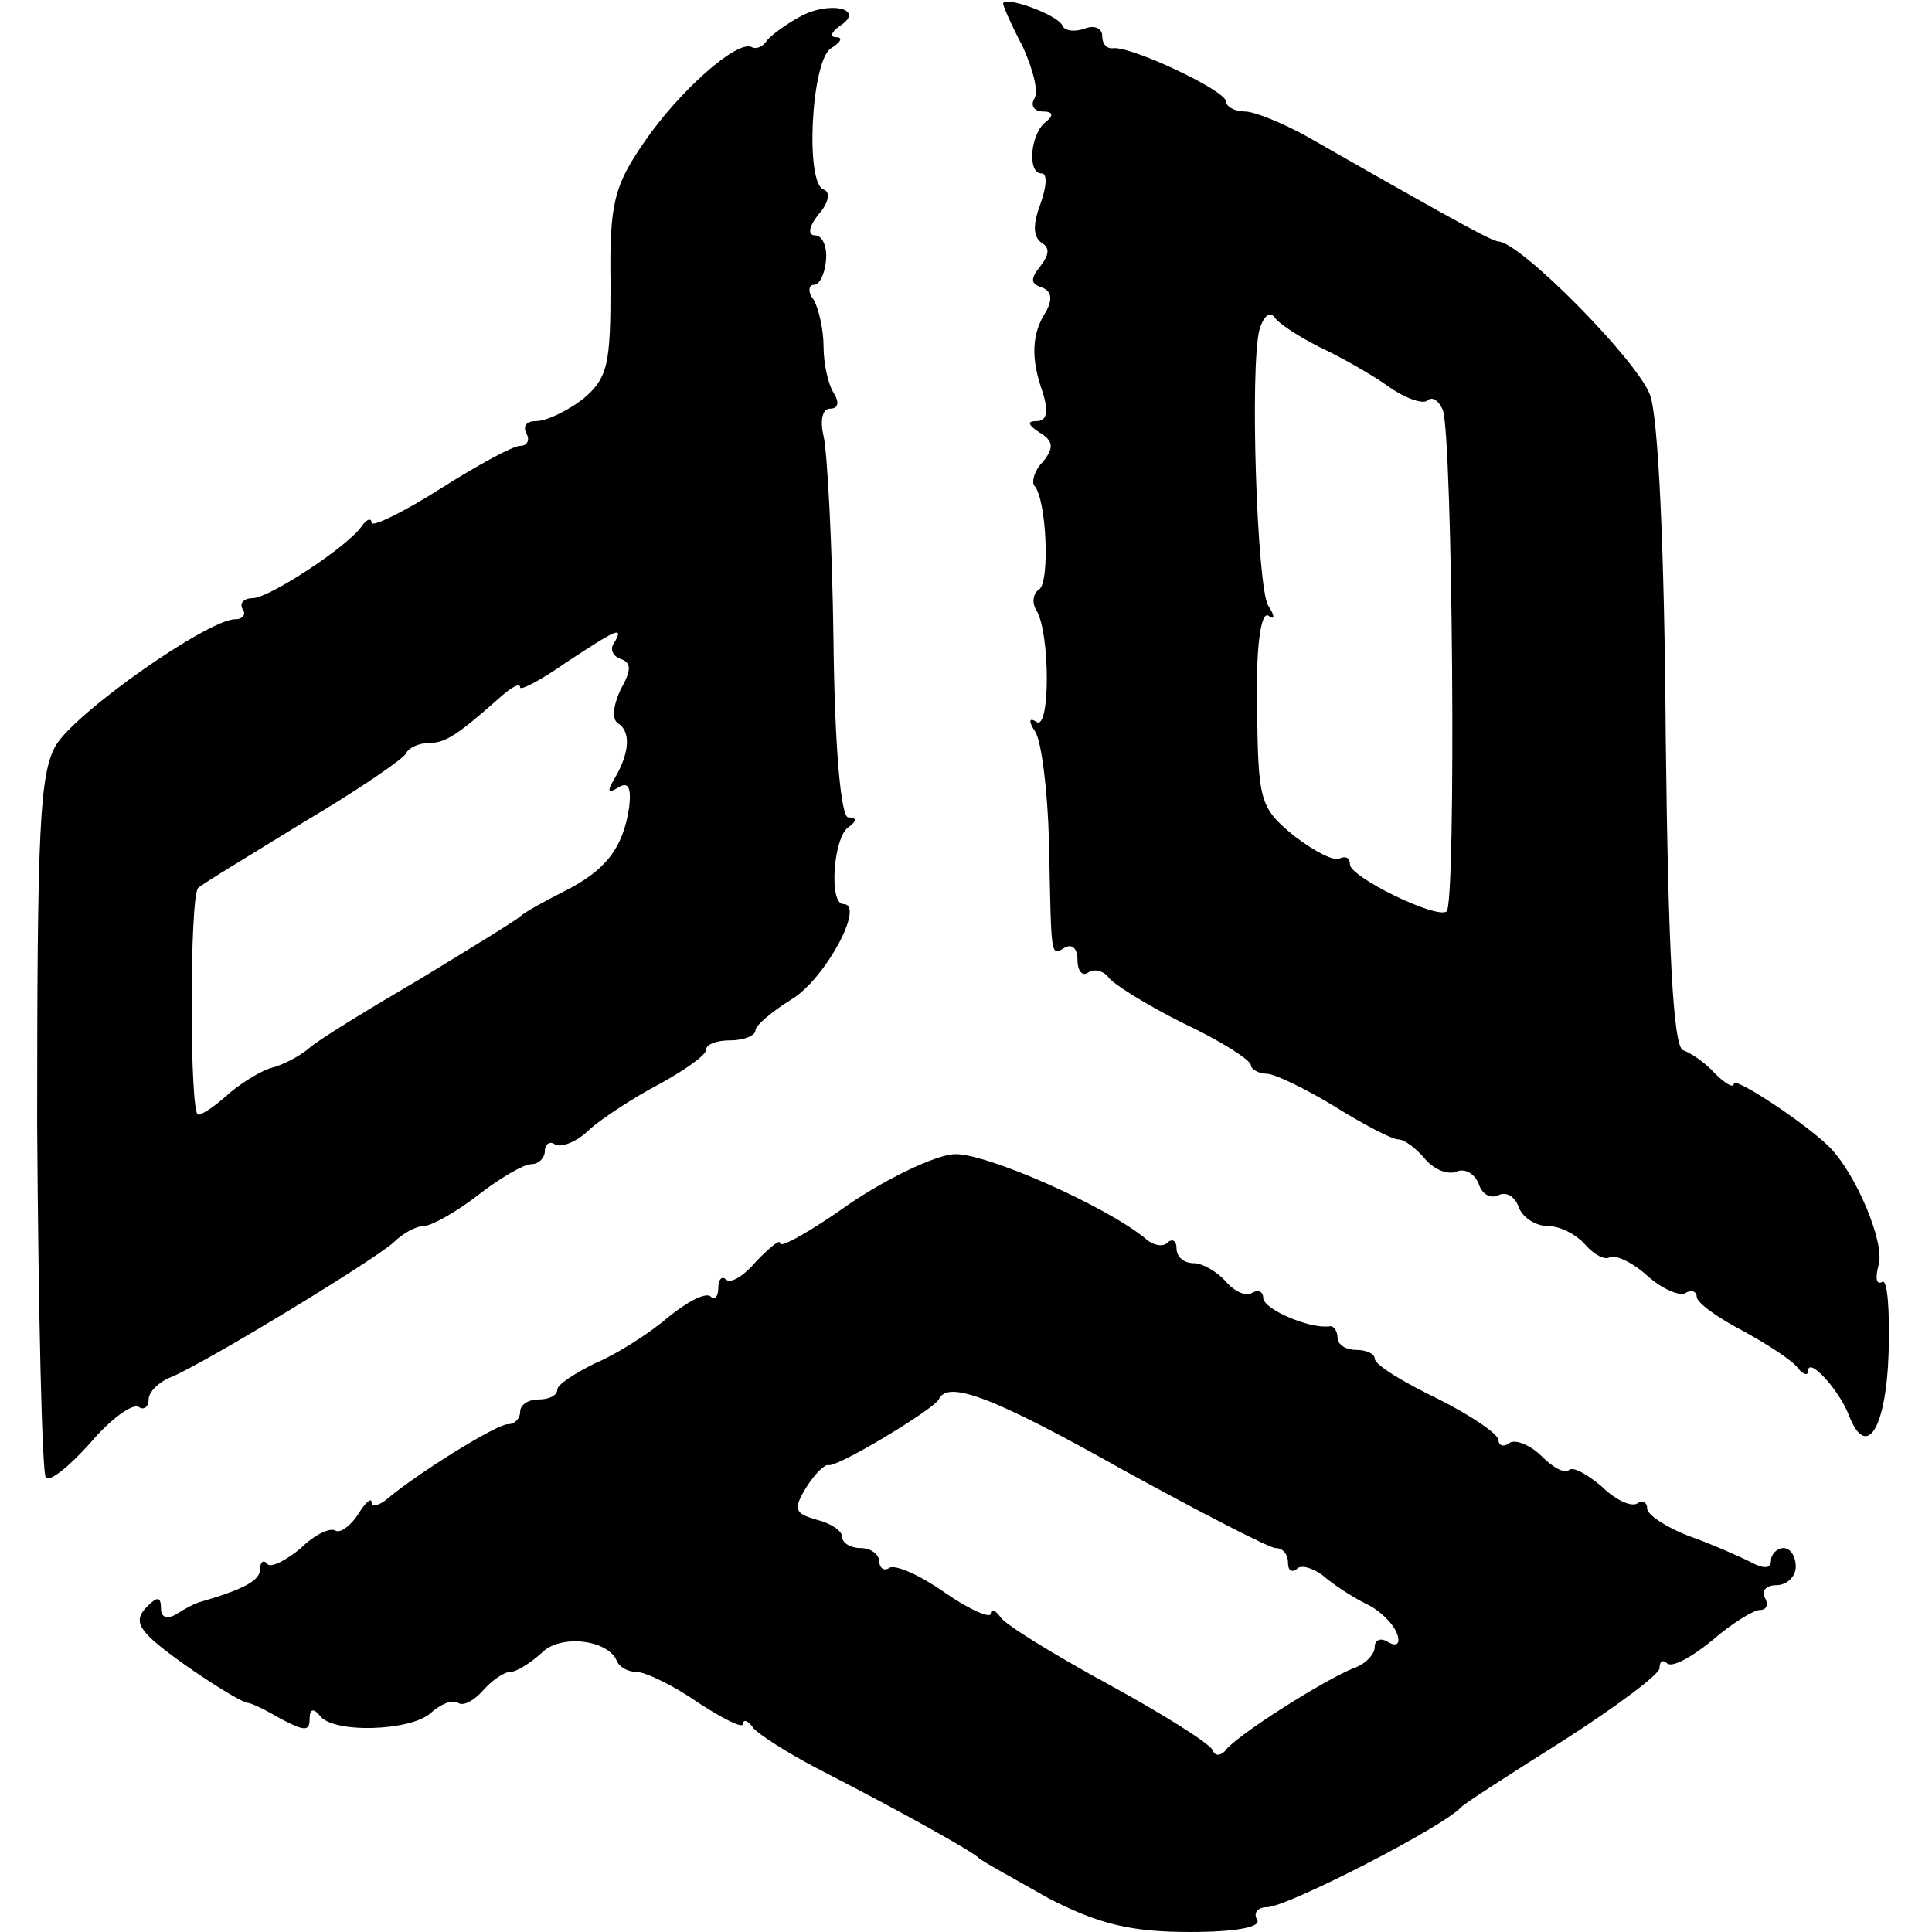
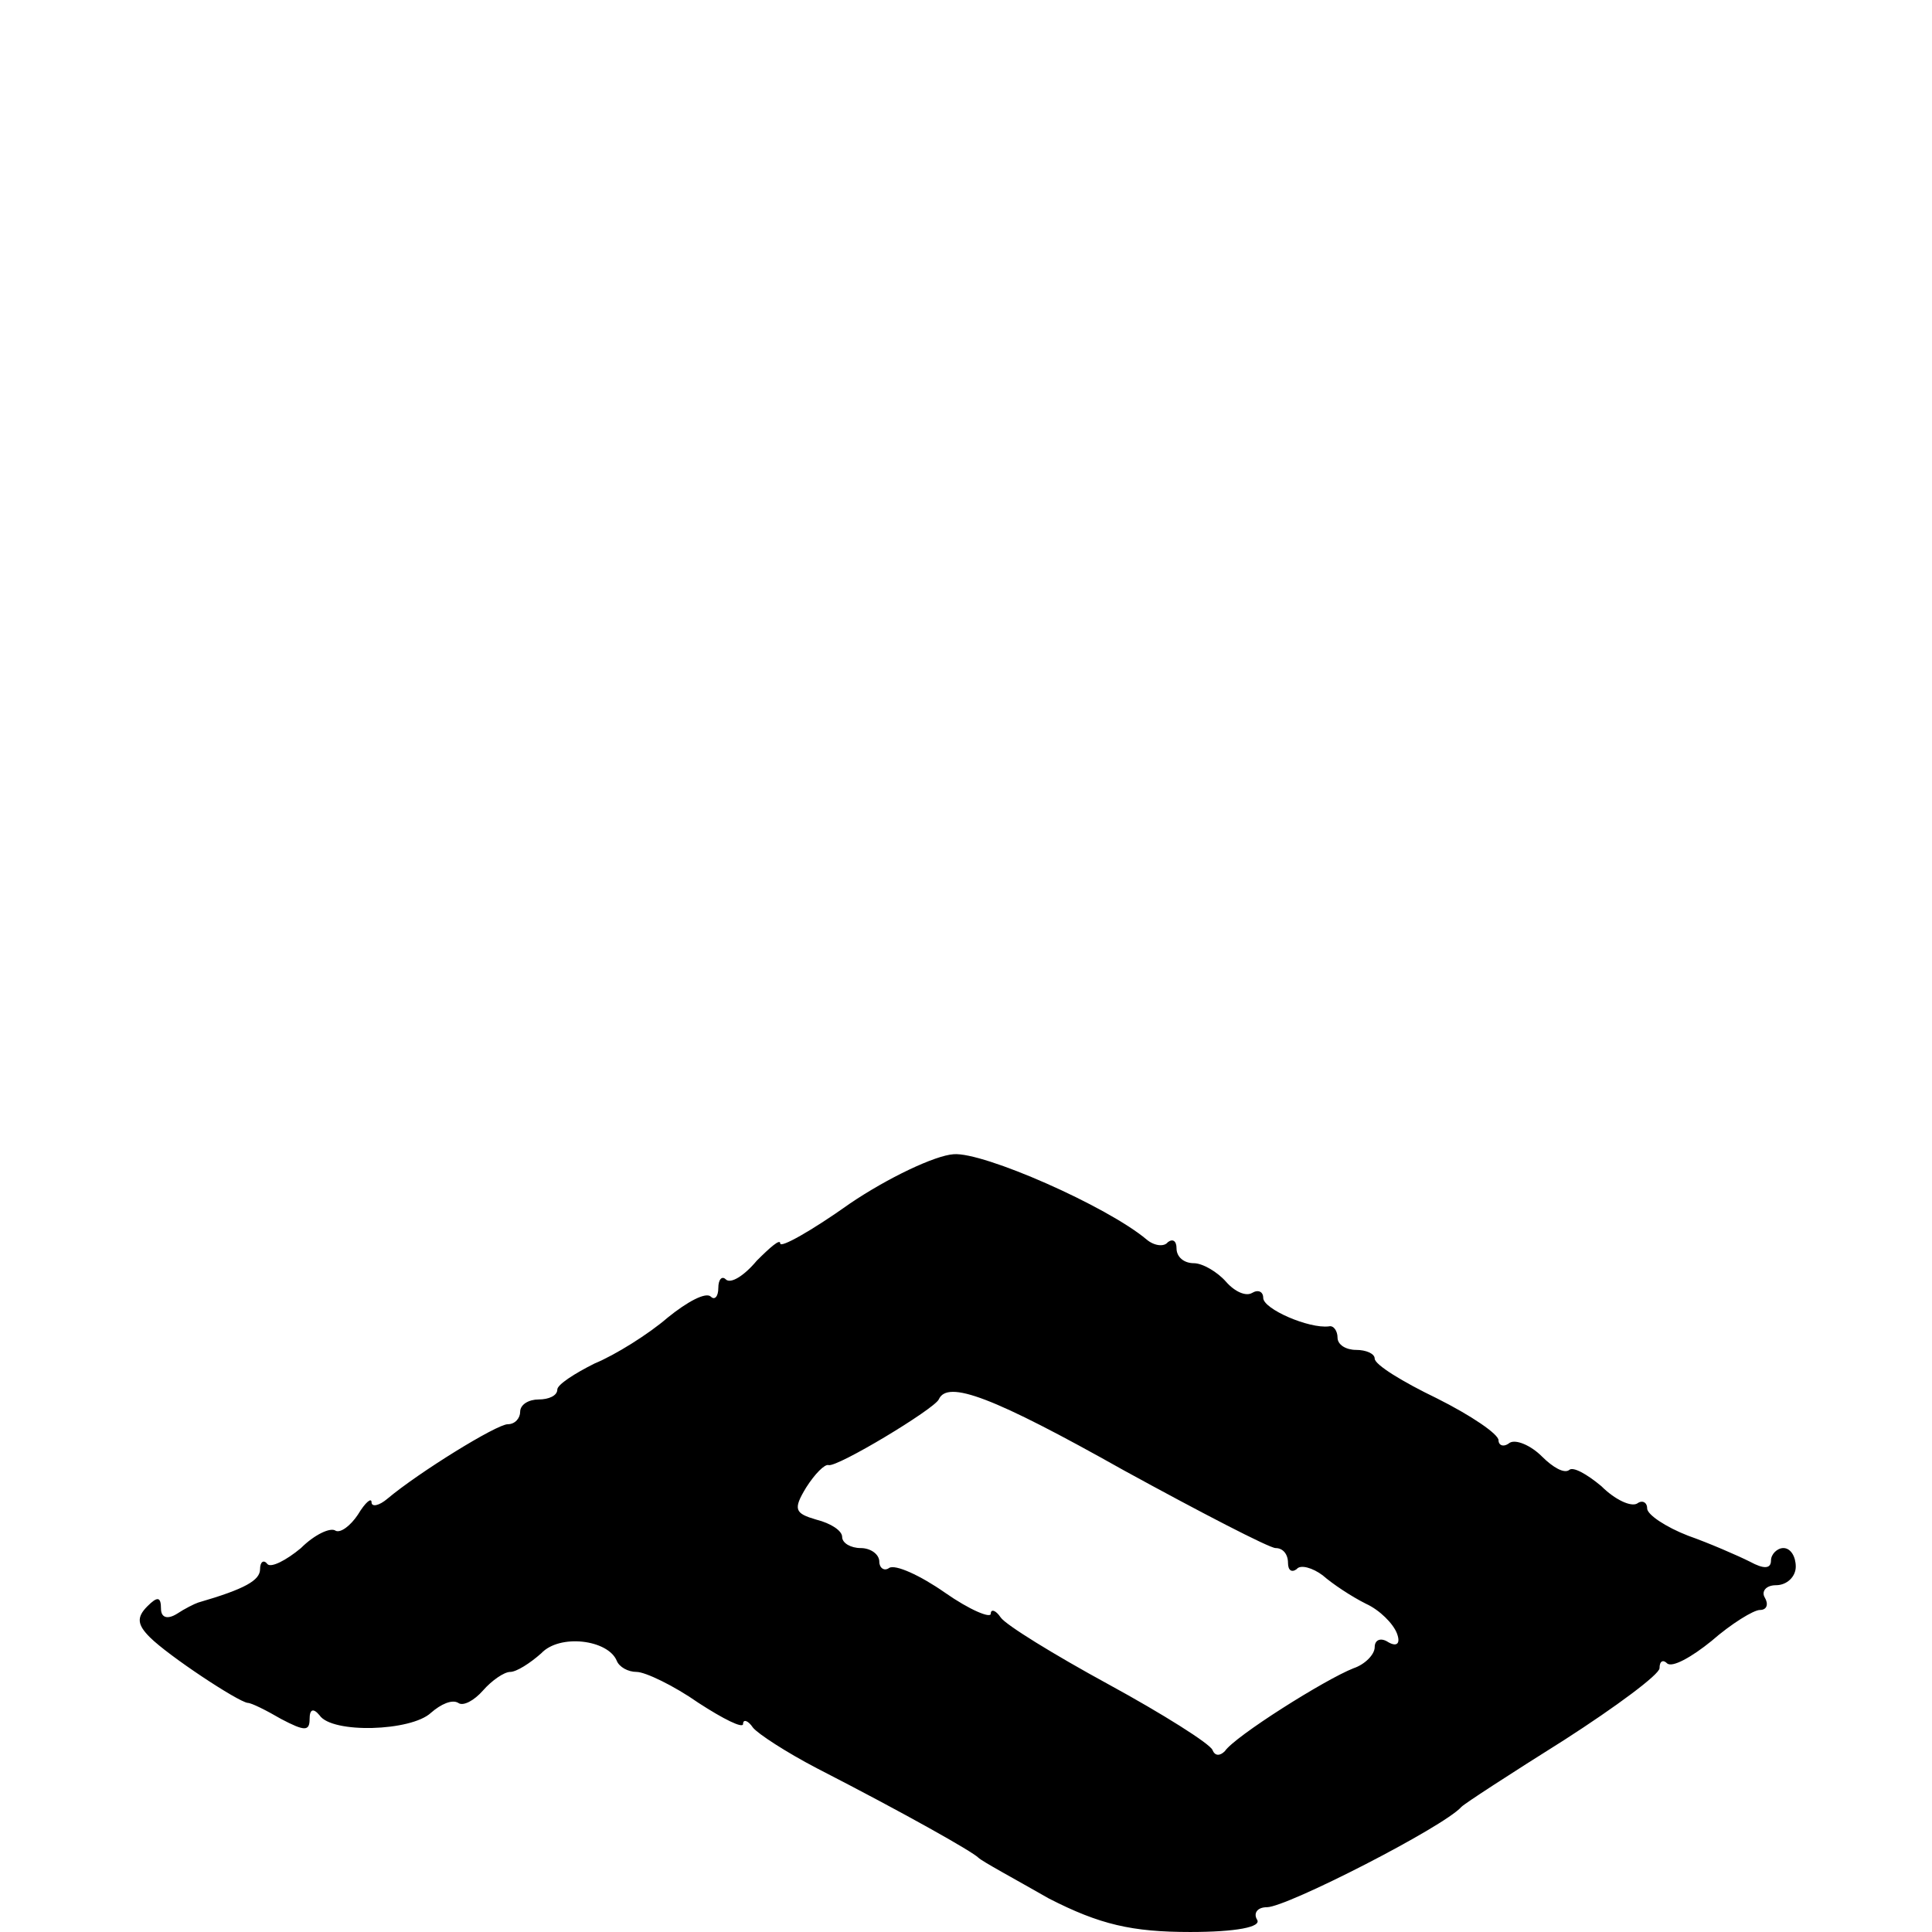
<svg xmlns="http://www.w3.org/2000/svg" version="1.0" width="156pt" height="156pt" viewBox="0 0 156 156" preserveAspectRatio="xMidYMid meet">
  <g transform="translate(0,156) scale(0.1,-0.1)" fill="#000000" stroke="none">
-     <path d="M645 1546 c-11 -6 -23 -15 -26 -19 -3 -5 -9 -7 -12 -5 -12 6 -59 -36 -87 -77 -24 -35 -28 -49 -27 -114 0 -65 -2 -76 -22 -93 -13 -10 -30 -18 -38 -18 -8 0 -11 -4 -8 -10 3 -5 1 -10 -5 -10 -6 0 -35 -16 -65 -35 -30 -19 -55 -31 -55 -27 0 4 -4 3 -8 -3 -12 -17 -75 -58 -88 -58 -7 0 -11 -4 -8 -9 3 -4 0 -8 -6 -8 -22 0 -129 -75 -145 -102 -13 -23 -15 -67 -15 -306 1 -154 4 -282 7 -285 3 -4 19 9 36 28 16 19 34 32 39 29 4 -3 8 0 8 6 0 6 8 14 18 18 27 11 165 95 180 109 7 7 18 13 24 13 6 0 26 11 44 25 18 14 37 25 43 25 6 0 11 5 11 11 0 5 4 8 8 5 5 -3 18 2 28 12 10 9 36 26 57 37 20 11 37 23 37 27 0 5 9 8 20 8 11 0 20 4 20 8 0 4 13 15 29 25 27 16 60 77 42 77 -12 0 -8 54 4 62 7 5 7 8 0 8 -6 0 -11 56 -12 143 -1 78 -5 152 -8 165 -3 12 -1 22 5 22 7 0 8 5 3 13 -4 6 -8 23 -8 37 0 14 -4 31 -8 38 -5 6 -4 12 0 12 5 0 9 9 10 20 1 11 -3 20 -9 20 -6 0 -5 7 3 17 8 9 10 18 4 20 -15 5 -10 104 6 114 8 5 10 9 4 9 -5 0 -4 4 3 9 22 14 -9 21 -33 7z m-149 -505 c-4 -5 -1 -11 5 -13 9 -3 9 -9 0 -25 -6 -13 -7 -24 -2 -27 11 -7 9 -25 -3 -45 -6 -10 -5 -12 3 -7 8 5 11 1 9 -16 -5 -33 -19 -51 -53 -68 -16 -8 -32 -17 -35 -20 -3 -3 -39 -25 -80 -50 -41 -24 -82 -49 -90 -56 -8 -7 -22 -14 -30 -16 -8 -2 -23 -11 -34 -20 -11 -10 -22 -18 -26 -18 -7 0 -7 176 0 183 3 3 41 26 85 53 44 26 82 52 83 56 2 4 10 8 18 8 14 0 24 7 59 38 8 7 15 11 15 7 0 -3 17 6 37 20 41 27 47 30 39 16z" />
-     <path d="M810 1557 c0 -2 7 -18 16 -35 8 -18 13 -36 9 -42 -3 -5 0 -10 7 -10 8 0 9 -3 3 -8 -13 -9 -16 -42 -4 -42 5 0 4 -11 -1 -25 -6 -16 -6 -26 1 -31 7 -4 6 -10 -1 -19 -8 -10 -8 -14 1 -17 8 -3 9 -9 4 -19 -12 -18 -13 -38 -3 -66 5 -16 3 -23 -5 -23 -8 0 -7 -3 2 -9 12 -7 12 -13 3 -24 -7 -7 -9 -16 -7 -19 10 -10 13 -78 4 -84 -5 -3 -6 -11 -2 -17 11 -19 11 -97 0 -90 -6 4 -7 1 -1 -8 5 -8 10 -48 11 -89 2 -95 1 -92 13 -85 6 3 10 -1 10 -10 0 -9 4 -14 9 -10 5 3 12 1 16 -4 3 -5 30 -22 60 -37 30 -14 55 -30 55 -34 0 -3 6 -7 13 -7 6 0 31 -12 54 -26 24 -15 47 -27 52 -27 5 0 14 -7 21 -15 7 -9 19 -14 26 -11 7 3 15 -2 18 -10 3 -9 10 -12 16 -9 6 3 13 -1 16 -9 3 -9 14 -16 24 -16 10 0 23 -7 30 -15 7 -8 16 -13 20 -10 4 2 18 -4 30 -15 12 -11 27 -17 31 -14 5 3 9 1 9 -3 0 -5 17 -17 38 -28 20 -11 40 -24 44 -30 4 -5 8 -6 8 -2 0 12 25 -15 33 -36 14 -36 30 -11 32 51 1 34 -1 59 -5 57 -5 -3 -6 3 -3 14 5 18 -19 75 -41 96 -21 20 -76 56 -76 50 0 -4 -7 0 -15 8 -8 9 -20 17 -26 19 -8 3 -12 81 -14 253 -1 151 -6 261 -13 277 -12 29 -104 122 -122 123 -6 1 -22 9 -155 85 -20 11 -42 20 -50 20 -8 0 -15 4 -15 8 0 9 -79 46 -92 43 -5 0 -8 4 -8 10 0 6 -6 9 -14 6 -8 -3 -16 -2 -18 2 -3 9 -48 25 -48 18z m255 -277 c17 -8 42 -22 56 -32 14 -10 29 -15 32 -11 4 3 9 -1 12 -8 8 -22 11 -400 3 -405 -9 -6 -78 28 -78 38 0 5 -3 7 -8 5 -4 -3 -20 5 -37 18 -28 23 -29 28 -30 104 -1 48 3 77 9 74 5 -4 6 -1 0 8 -9 15 -15 192 -7 223 3 10 8 15 12 10 3 -5 20 -16 36 -24z" />
    <path d="M686 588 c-31 -22 -56 -36 -56 -32 0 4 -8 -3 -19 -14 -10 -12 -21 -19 -25 -15 -3 3 -6 0 -6 -7 0 -7 -3 -10 -6 -7 -4 4 -19 -4 -35 -17 -15 -13 -42 -30 -59 -37 -16 -8 -30 -17 -30 -21 0 -5 -7 -8 -15 -8 -8 0 -15 -4 -15 -10 0 -5 -4 -10 -10 -10 -9 0 -72 -39 -97 -60 -7 -6 -13 -7 -13 -3 0 4 -5 0 -11 -10 -6 -9 -14 -15 -18 -13 -4 3 -17 -3 -28 -14 -12 -10 -24 -16 -27 -13 -3 4 -6 2 -6 -4 0 -9 -12 -16 -50 -27 -3 -1 -11 -5 -17 -9 -8 -5 -13 -3 -13 4 0 10 -3 10 -11 2 -9 -9 -8 -15 2 -25 15 -15 71 -52 79 -53 3 0 15 -6 27 -13 19 -10 23 -10 23 0 0 8 3 9 8 3 10 -15 74 -13 90 2 8 7 17 11 22 8 4 -3 13 2 20 10 7 8 17 15 22 15 5 0 16 7 25 15 15 16 54 11 61 -6 2 -5 9 -9 16 -9 7 0 30 -11 50 -25 20 -13 36 -21 36 -17 0 4 4 3 8 -3 4 -5 27 -20 52 -33 72 -37 125 -67 130 -72 3 -3 29 -17 57 -33 41 -21 67 -27 114 -27 37 0 58 4 54 10 -3 5 0 10 8 10 16 0 143 65 157 81 3 3 40 27 83 54 42 27 77 53 77 58 0 6 3 7 6 4 4 -4 20 5 36 18 16 14 34 25 39 25 6 0 7 5 4 10 -3 5 1 10 9 10 9 0 16 7 16 15 0 8 -4 15 -10 15 -5 0 -10 -5 -10 -10 0 -7 -6 -7 -17 -1 -10 5 -33 15 -50 21 -18 7 -33 17 -33 22 0 5 -4 7 -8 4 -5 -3 -18 3 -29 14 -12 10 -23 16 -26 13 -4 -3 -13 2 -22 11 -9 9 -21 14 -26 11 -5 -4 -9 -2 -9 2 0 5 -22 20 -50 34 -27 13 -50 27 -50 32 0 4 -7 7 -15 7 -8 0 -15 4 -15 10 0 5 -3 10 -7 9 -16 -2 -53 14 -53 23 0 5 -4 7 -9 4 -5 -3 -14 1 -21 9 -7 8 -19 15 -26 15 -8 0 -14 5 -14 12 0 6 -3 8 -7 5 -3 -4 -11 -3 -17 2 -32 27 -132 71 -156 69 -15 -1 -53 -19 -84 -40z m221 -215 c62 -34 118 -63 123 -63 6 0 10 -5 10 -12 0 -6 3 -8 7 -5 3 4 13 1 21 -5 8 -7 23 -17 35 -23 11 -5 22 -16 25 -24 3 -8 0 -11 -7 -7 -6 4 -11 2 -11 -4 0 -6 -8 -14 -17 -17 -23 -9 -96 -55 -104 -67 -4 -4 -8 -4 -10 1 -2 5 -40 29 -84 53 -44 24 -83 48 -87 54 -4 6 -8 7 -8 3 0 -4 -17 3 -37 17 -20 14 -40 23 -45 20 -4 -3 -8 0 -8 5 0 6 -7 11 -15 11 -8 0 -15 4 -15 9 0 5 -9 11 -21 14 -17 5 -19 8 -8 26 7 11 15 19 18 18 7 -2 85 45 89 53 7 16 44 2 149 -57z" />
  </g>
</svg>